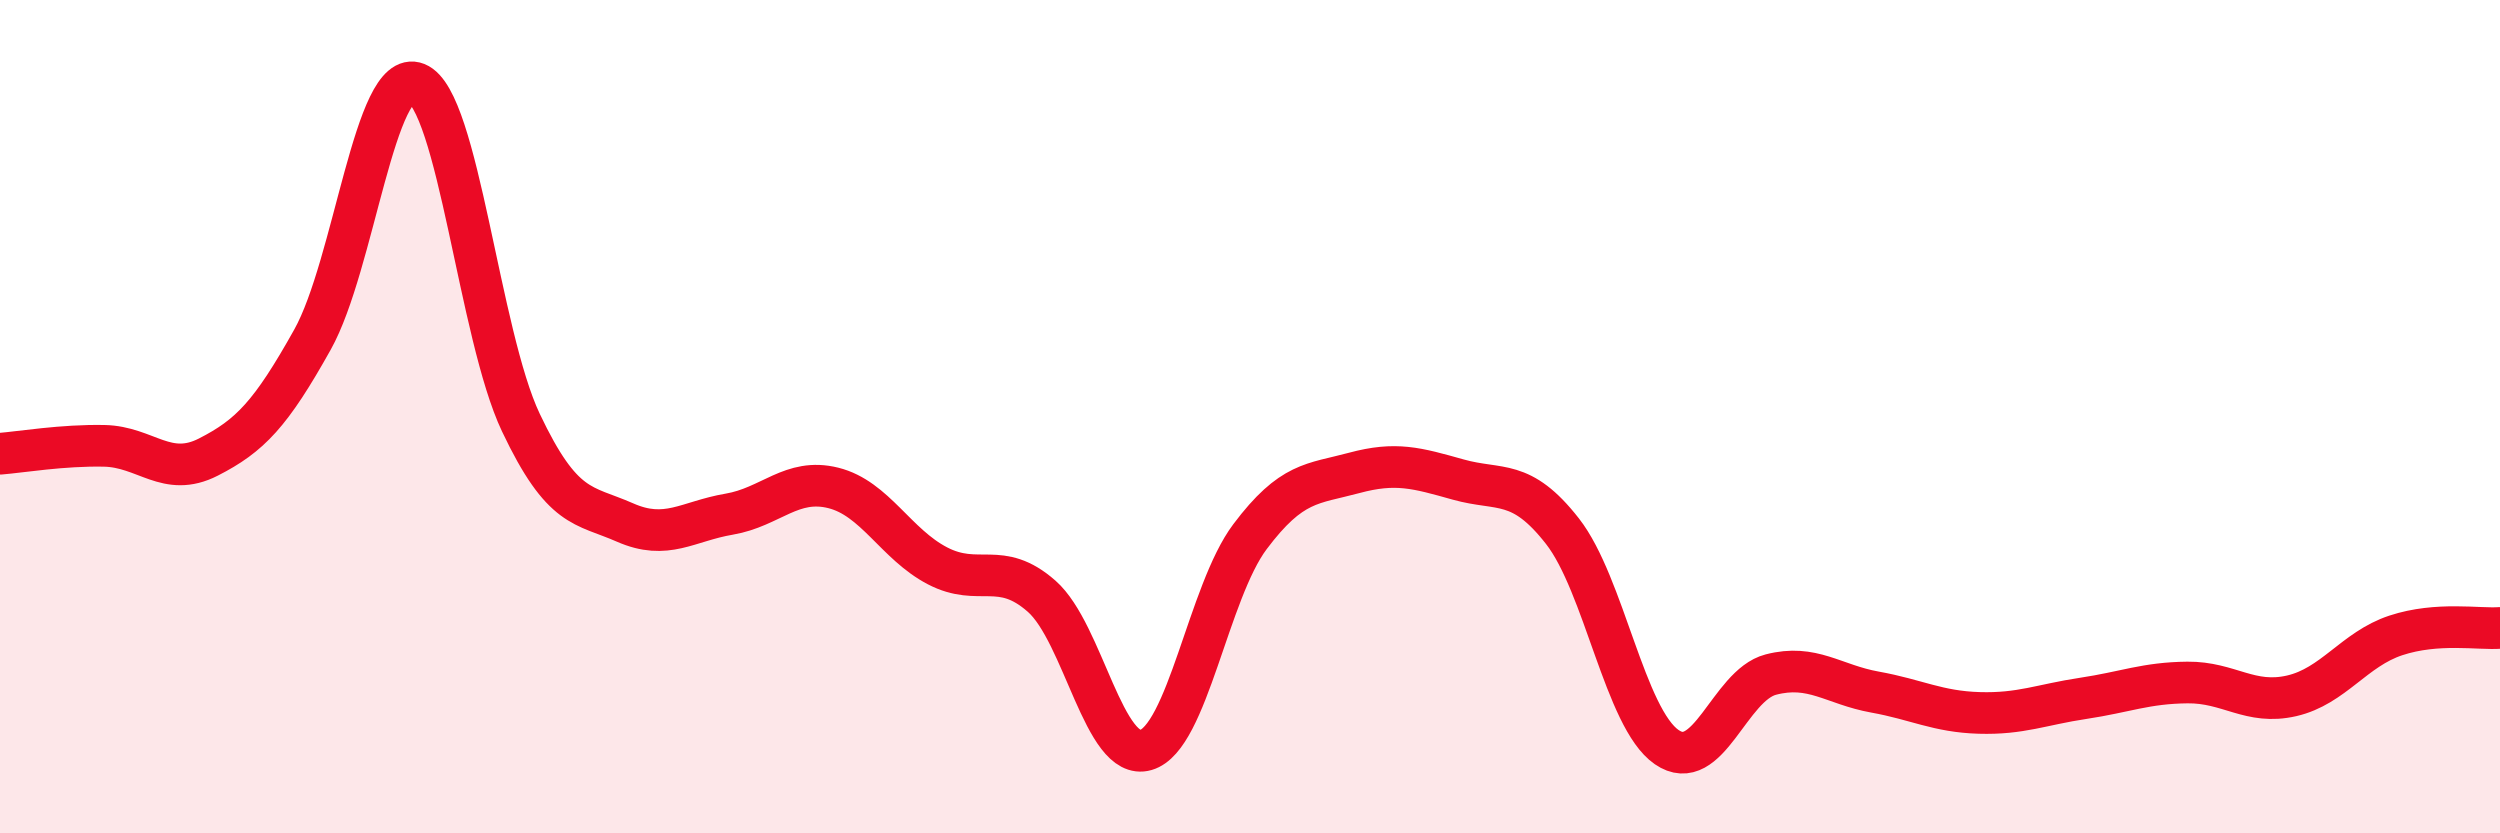
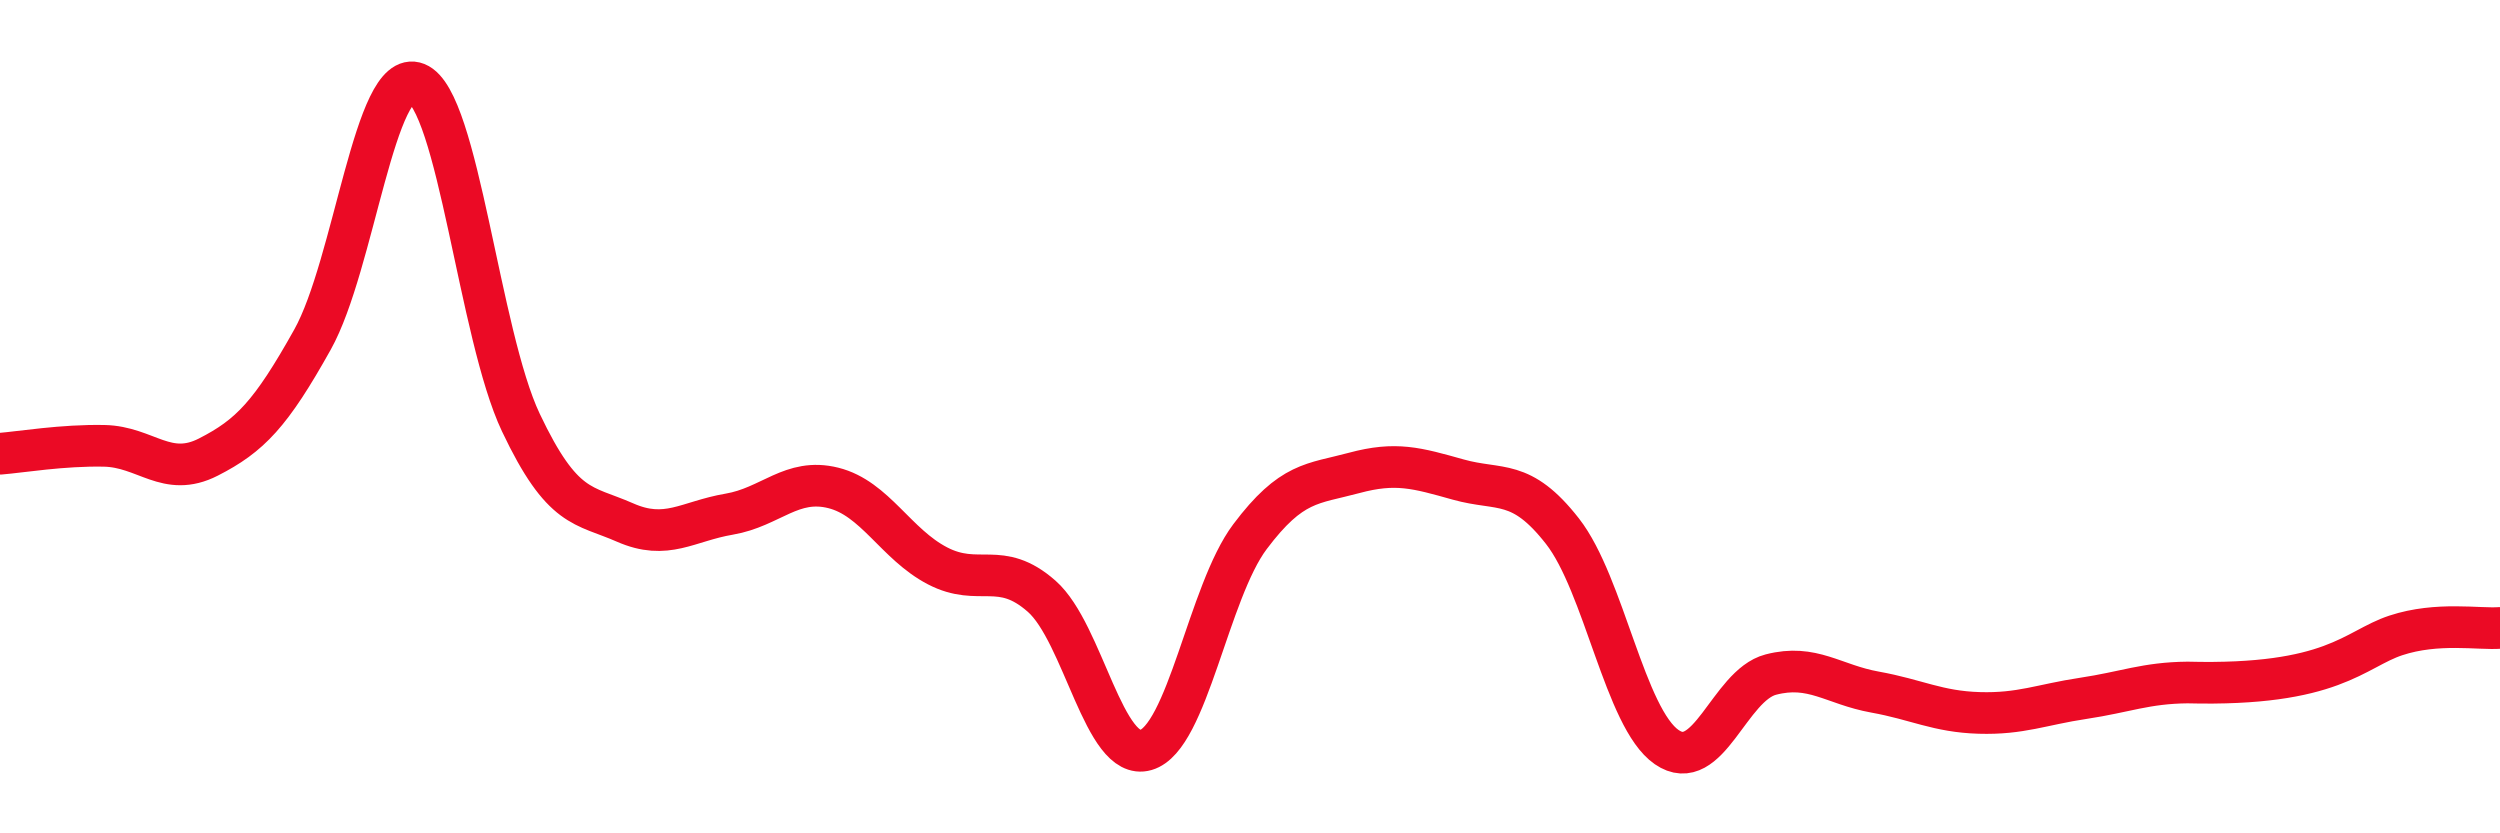
<svg xmlns="http://www.w3.org/2000/svg" width="60" height="20" viewBox="0 0 60 20">
-   <path d="M 0,10.89 C 0.5,10.85 1.5,10.68 2.5,10.7 C 3.5,10.72 4,11.48 5,10.97 C 6,10.46 6.5,9.94 7.5,8.15 C 8.5,6.36 9,1.6 10,2 C 11,2.4 11.5,8.03 12.5,10.14 C 13.5,12.25 14,12.1 15,12.54 C 16,12.98 16.5,12.51 17.5,12.34 C 18.5,12.17 19,11.46 20,11.71 C 21,11.96 21.5,13.06 22.5,13.58 C 23.5,14.1 24,13.43 25,14.31 C 26,15.19 26.5,18.29 27.5,18 C 28.5,17.71 29,14.21 30,12.88 C 31,11.55 31.5,11.62 32.5,11.35 C 33.5,11.08 34,11.23 35,11.51 C 36,11.79 36.5,11.47 37.5,12.75 C 38.5,14.03 39,17.24 40,17.93 C 41,18.62 41.5,16.45 42.5,16.19 C 43.5,15.93 44,16.43 45,16.61 C 46,16.79 46.5,17.08 47.5,17.11 C 48.5,17.14 49,16.91 50,16.76 C 51,16.61 51.5,16.39 52.5,16.38 C 53.5,16.37 54,16.93 55,16.7 C 56,16.47 56.5,15.58 57.5,15.25 C 58.5,14.92 59.5,15.11 60,15.07L60 20L0 20Z" fill="#EB0A25" opacity="0.1" stroke-linecap="round" stroke-linejoin="round" />
-   <path d="M 0,10.89 C 0.5,10.85 1.5,10.68 2.5,10.7 C 3.5,10.72 4,11.48 5,10.97 C 6,10.46 6.5,9.94 7.5,8.15 C 8.5,6.36 9,1.6 10,2 C 11,2.4 11.5,8.03 12.5,10.14 C 13.5,12.25 14,12.1 15,12.54 C 16,12.98 16.5,12.51 17.5,12.34 C 18.5,12.17 19,11.46 20,11.71 C 21,11.96 21.5,13.06 22.5,13.58 C 23.5,14.1 24,13.43 25,14.31 C 26,15.19 26.5,18.29 27.5,18 C 28.5,17.71 29,14.21 30,12.88 C 31,11.55 31.5,11.62 32.5,11.35 C 33.5,11.08 34,11.23 35,11.51 C 36,11.79 36.5,11.47 37.5,12.75 C 38.5,14.03 39,17.24 40,17.93 C 41,18.62 41.5,16.45 42.5,16.19 C 43.5,15.93 44,16.43 45,16.61 C 46,16.79 46.5,17.08 47.5,17.11 C 48.5,17.14 49,16.91 50,16.76 C 51,16.61 51.5,16.39 52.5,16.38 C 53.5,16.37 54,16.93 55,16.7 C 56,16.47 56.5,15.58 57.5,15.25 C 58.5,14.92 59.5,15.11 60,15.07" stroke="#EB0A25" stroke-width="1" fill="none" stroke-linecap="round" stroke-linejoin="round" />
+   <path d="M 0,10.89 C 0.5,10.85 1.5,10.68 2.5,10.7 C 3.5,10.72 4,11.48 5,10.97 C 6,10.46 6.5,9.94 7.5,8.15 C 8.5,6.36 9,1.6 10,2 C 11,2.4 11.5,8.03 12.5,10.14 C 13.5,12.25 14,12.1 15,12.54 C 16,12.98 16.5,12.51 17.5,12.34 C 18.5,12.17 19,11.46 20,11.71 C 21,11.96 21.5,13.06 22.5,13.58 C 23.5,14.1 24,13.43 25,14.31 C 26,15.19 26.5,18.29 27.5,18 C 28.5,17.71 29,14.21 30,12.88 C 31,11.55 31.5,11.62 32.5,11.35 C 33.5,11.08 34,11.23 35,11.51 C 36,11.79 36.5,11.47 37.5,12.75 C 38.5,14.03 39,17.24 40,17.93 C 41,18.62 41.5,16.45 42.5,16.19 C 43.5,15.93 44,16.43 45,16.61 C 46,16.79 46.5,17.08 47.5,17.11 C 48.5,17.14 49,16.91 50,16.76 C 51,16.61 51.5,16.39 52.5,16.38 C 56,16.47 56.5,15.58 57.5,15.25 C 58.5,14.92 59.5,15.11 60,15.07" stroke="#EB0A25" stroke-width="1" fill="none" stroke-linecap="round" stroke-linejoin="round" />
</svg>